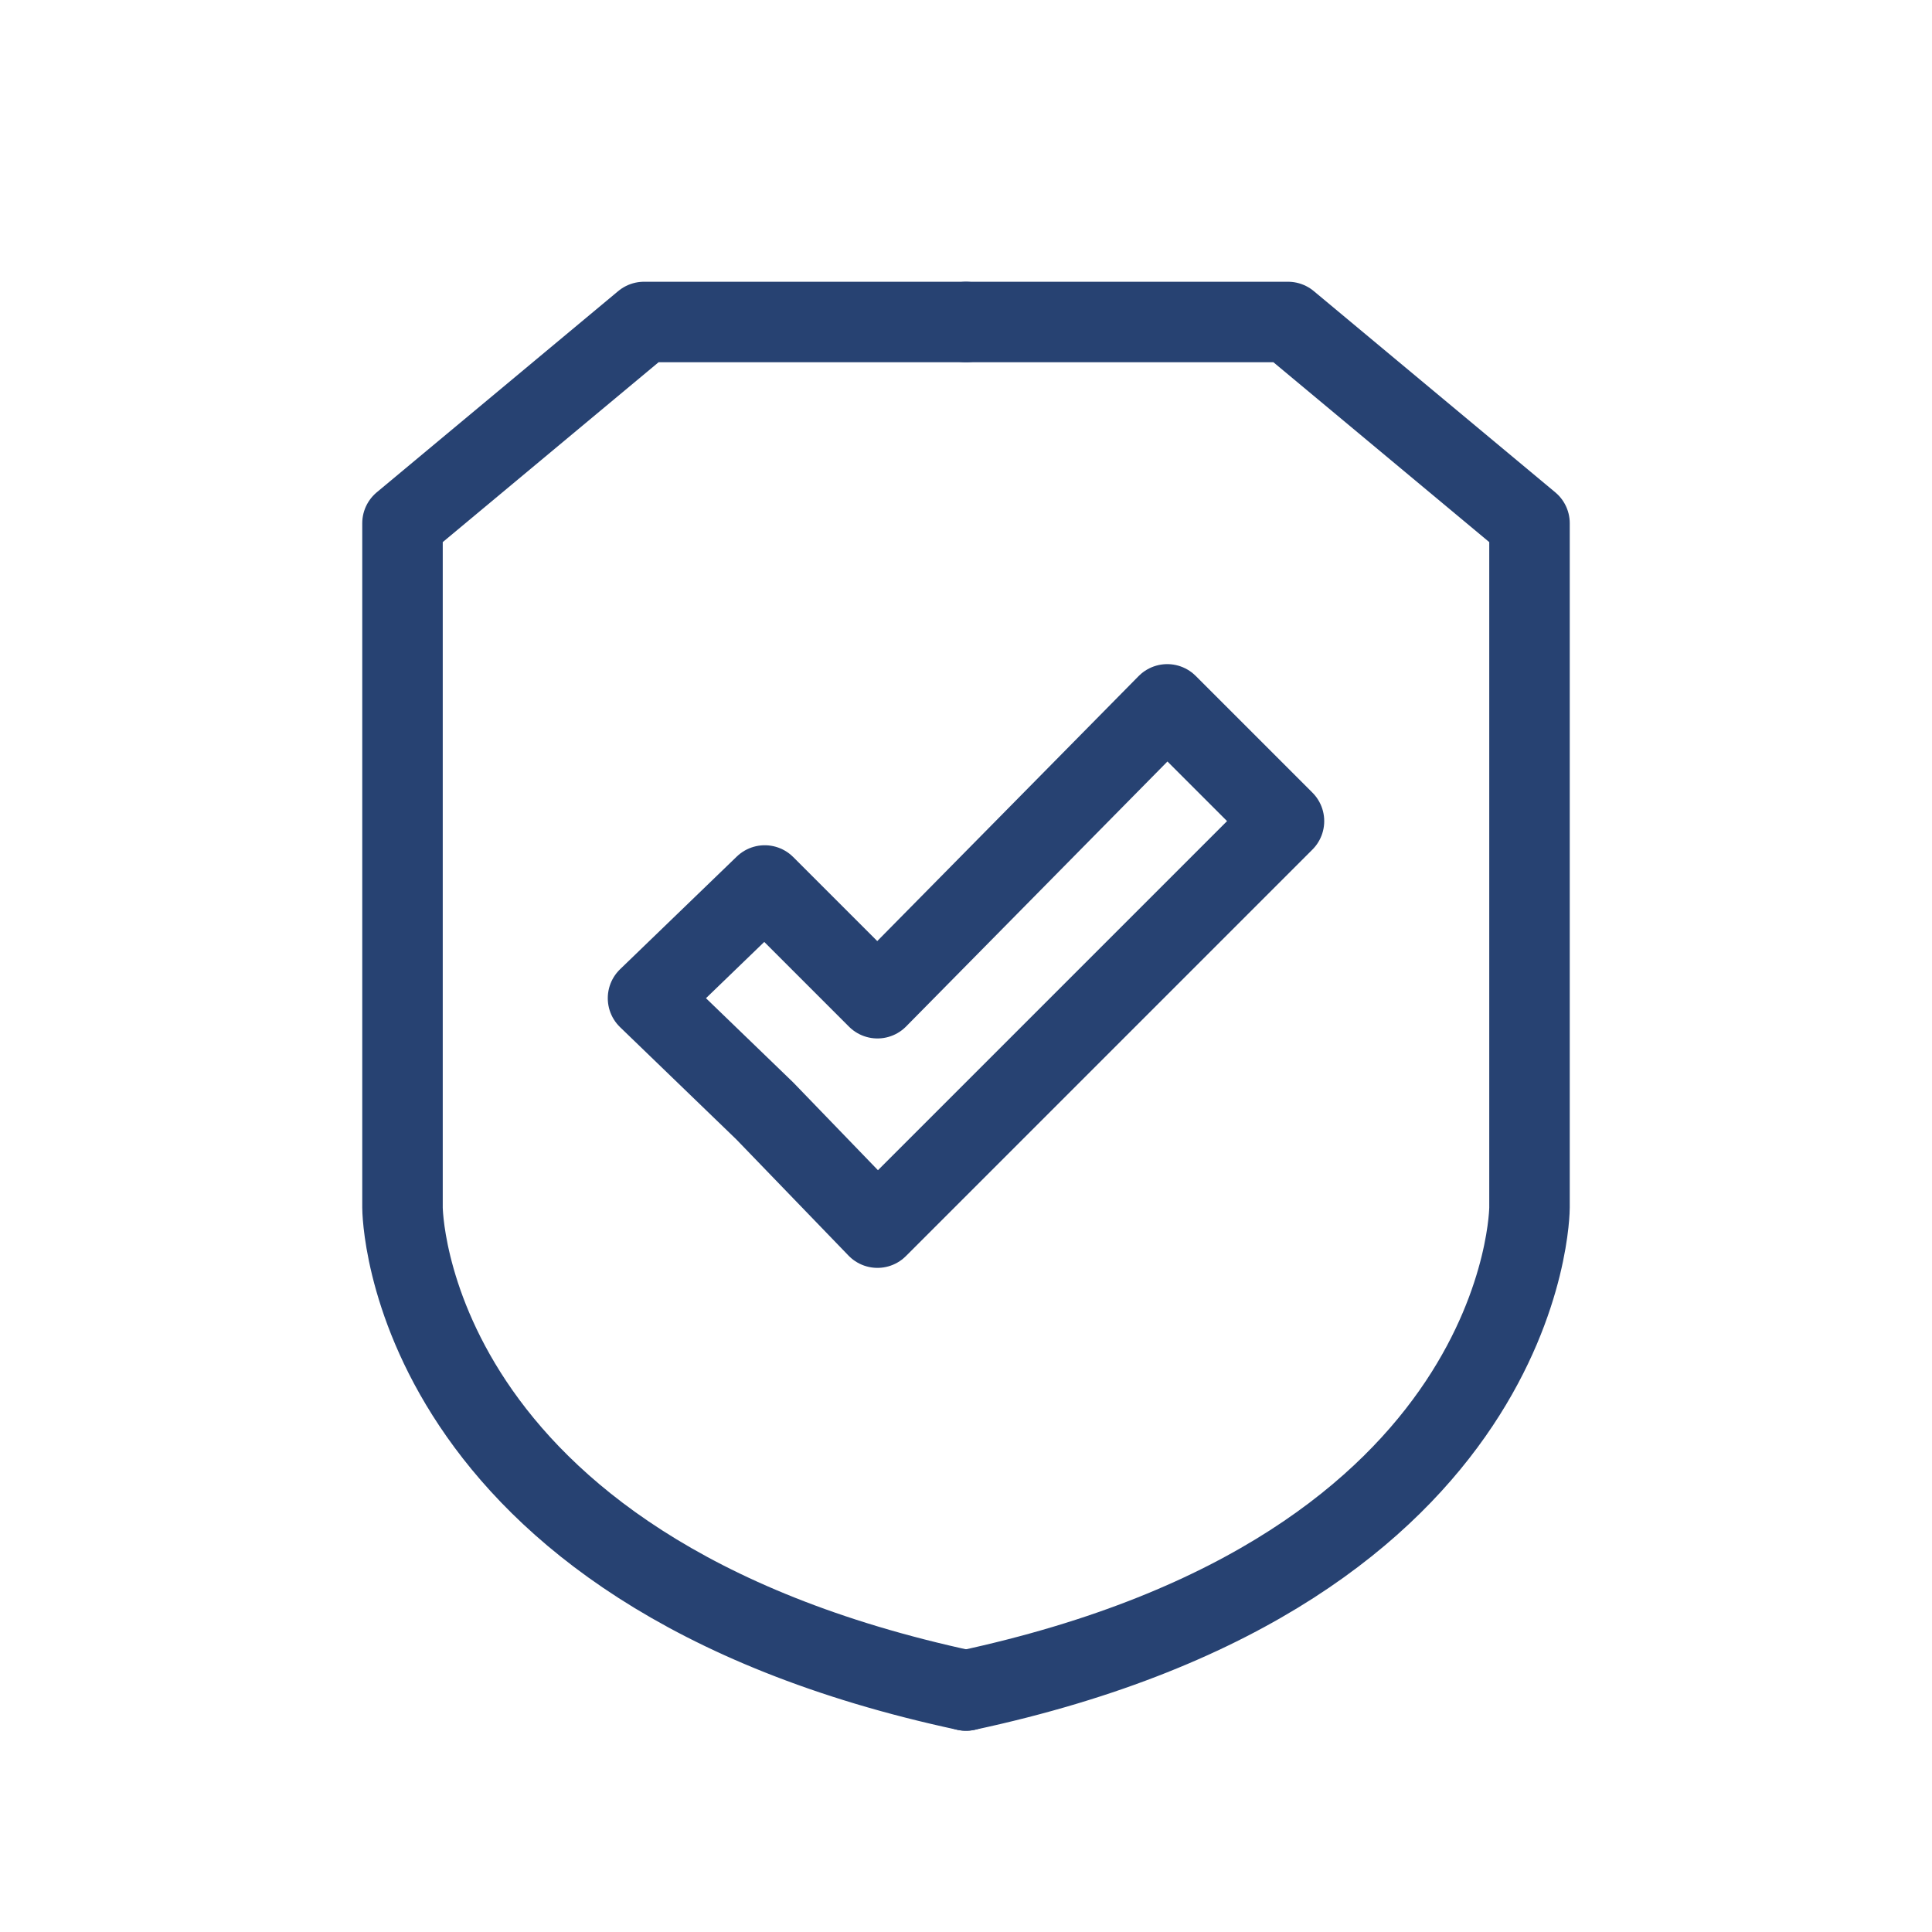
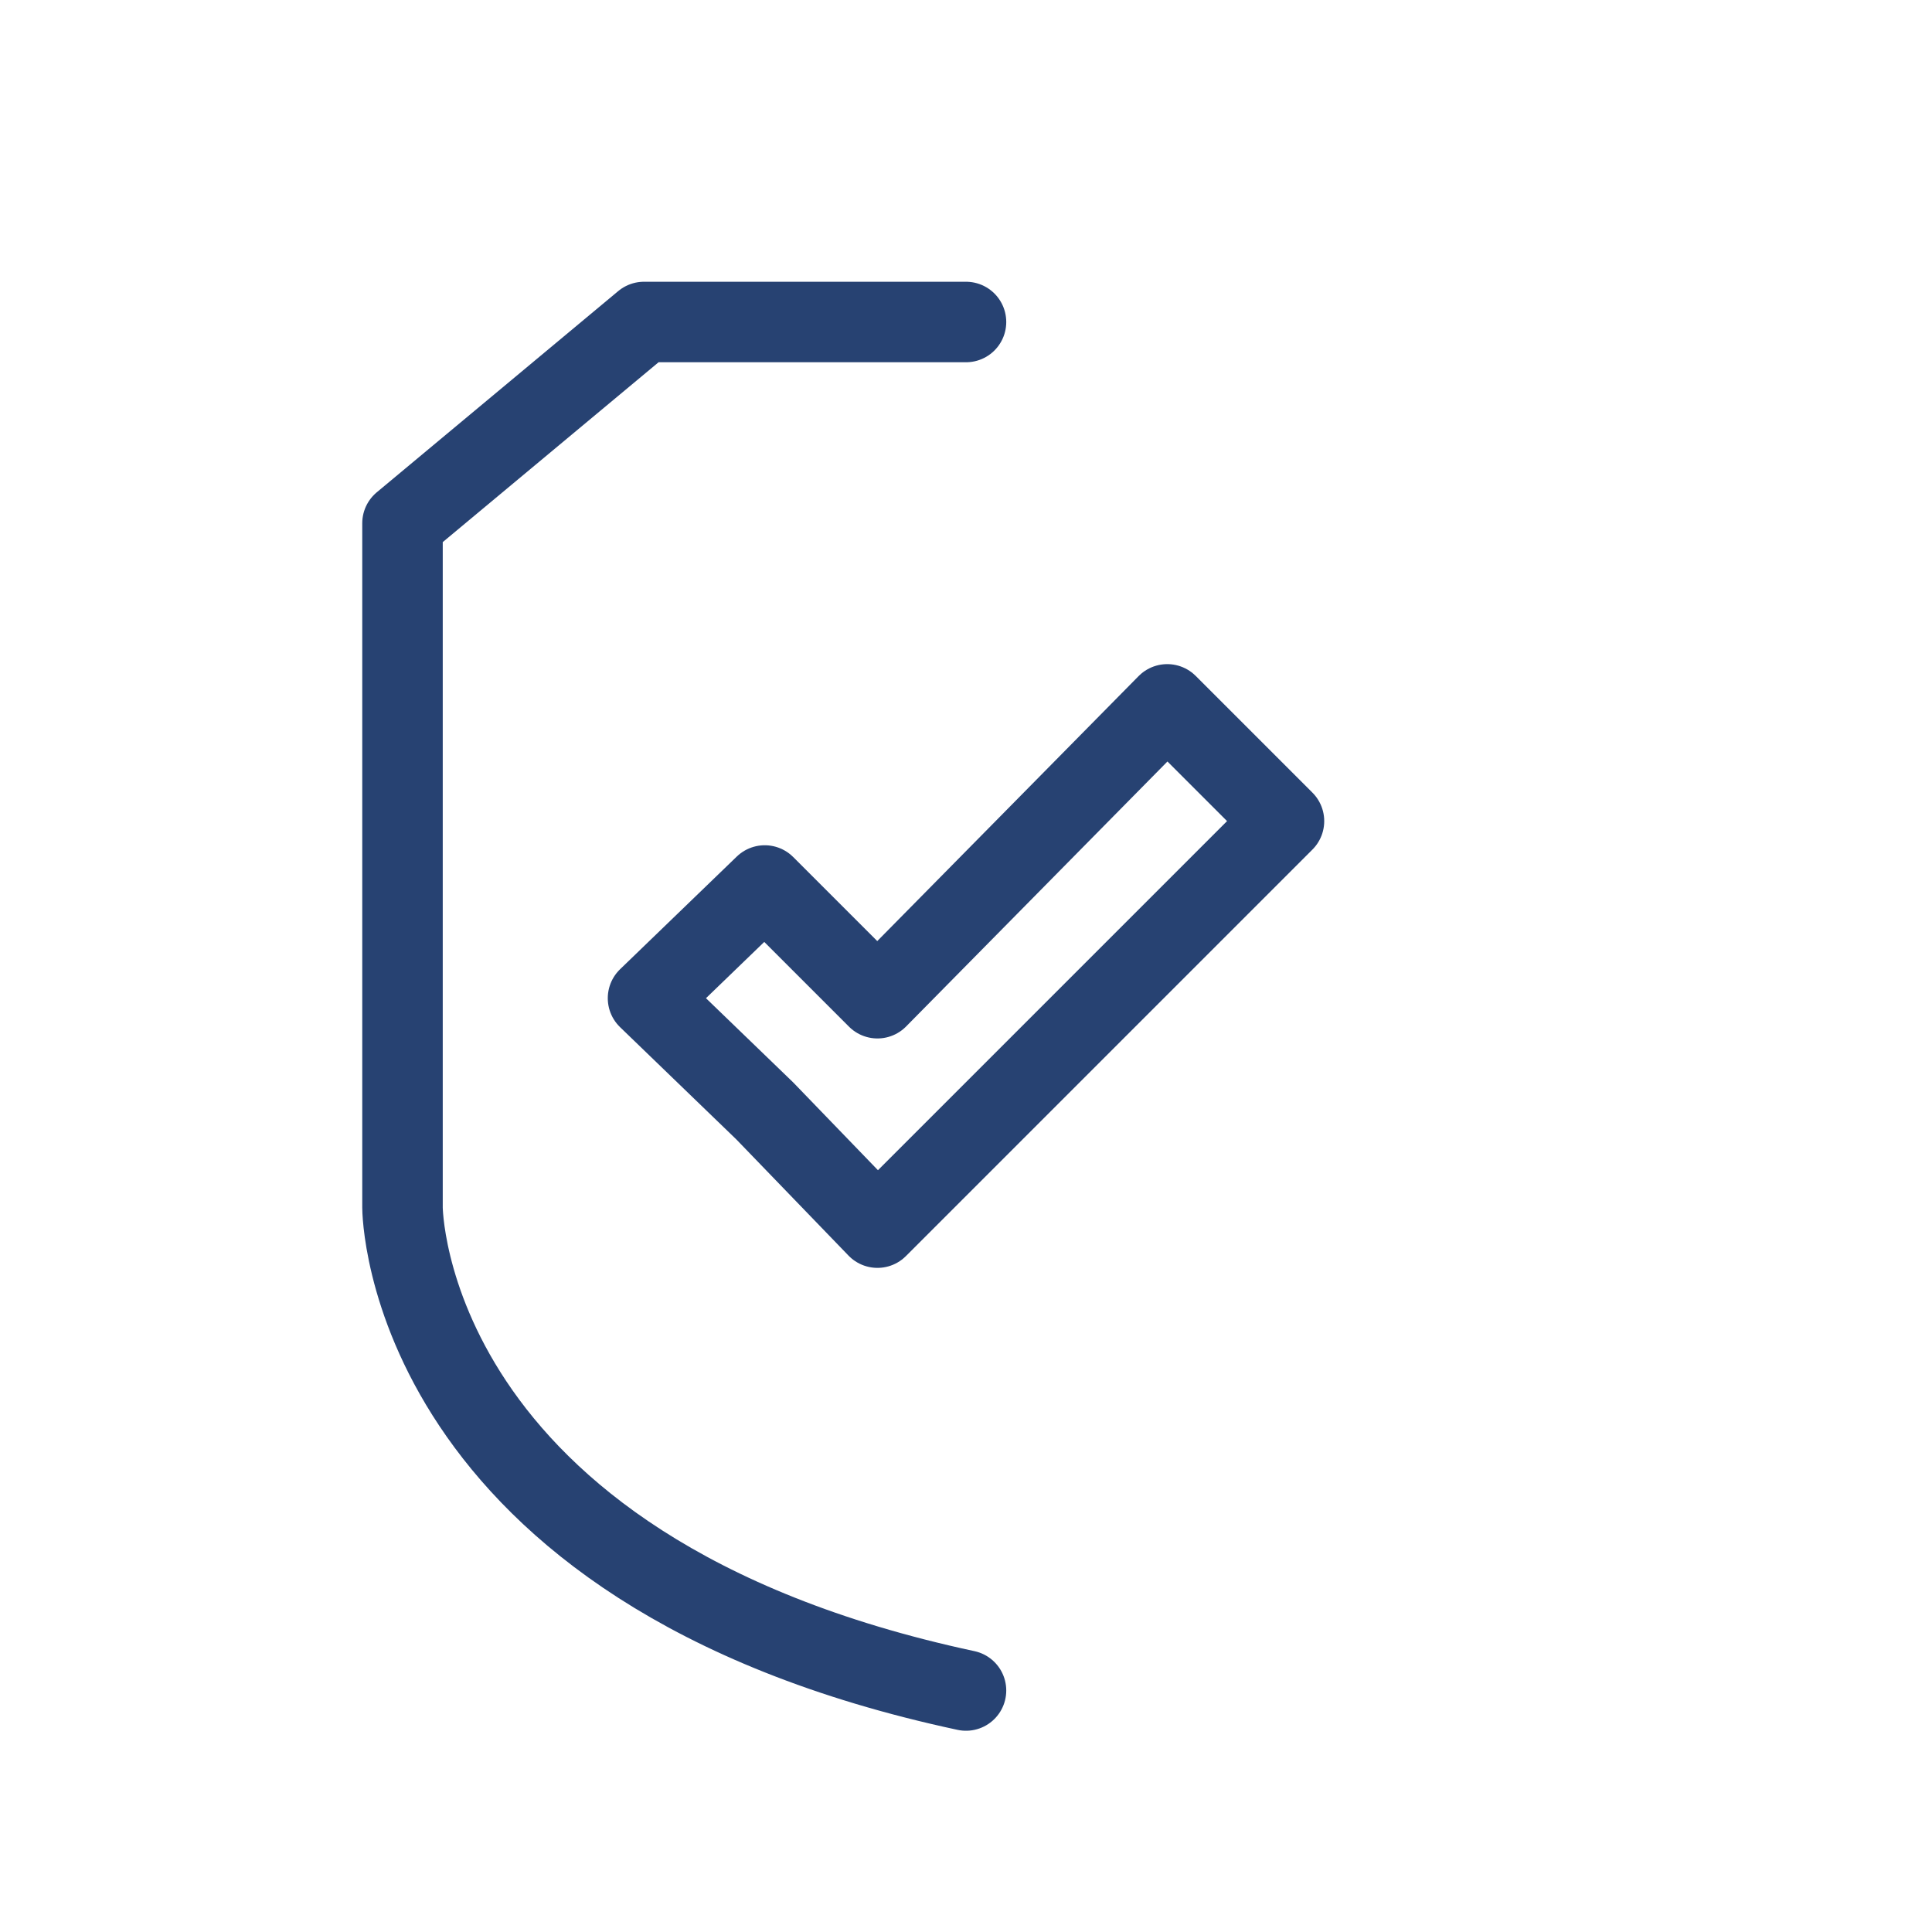
<svg xmlns="http://www.w3.org/2000/svg" width="48" height="48" viewBox="0 0 48 48" fill="none">
  <path d="M24 8H16L10 13V30C10 30 10 39 24 42" stroke="#274272" stroke-width="2" stroke-linecap="round" stroke-linejoin="round" />
-   <path d="M24 8H32L38 13V30C38 30 38 39 24 42" stroke="#274272" stroke-width="2" stroke-linecap="round" stroke-linejoin="round" />
  <path d="M31.9 20.4L21.8 30.5L19 27.6L16.1 24.8L19 22L21.8 24.8L29 17.5L31.9 20.4Z" stroke="#274272" stroke-width="2" stroke-linecap="round" stroke-linejoin="round" />
</svg>